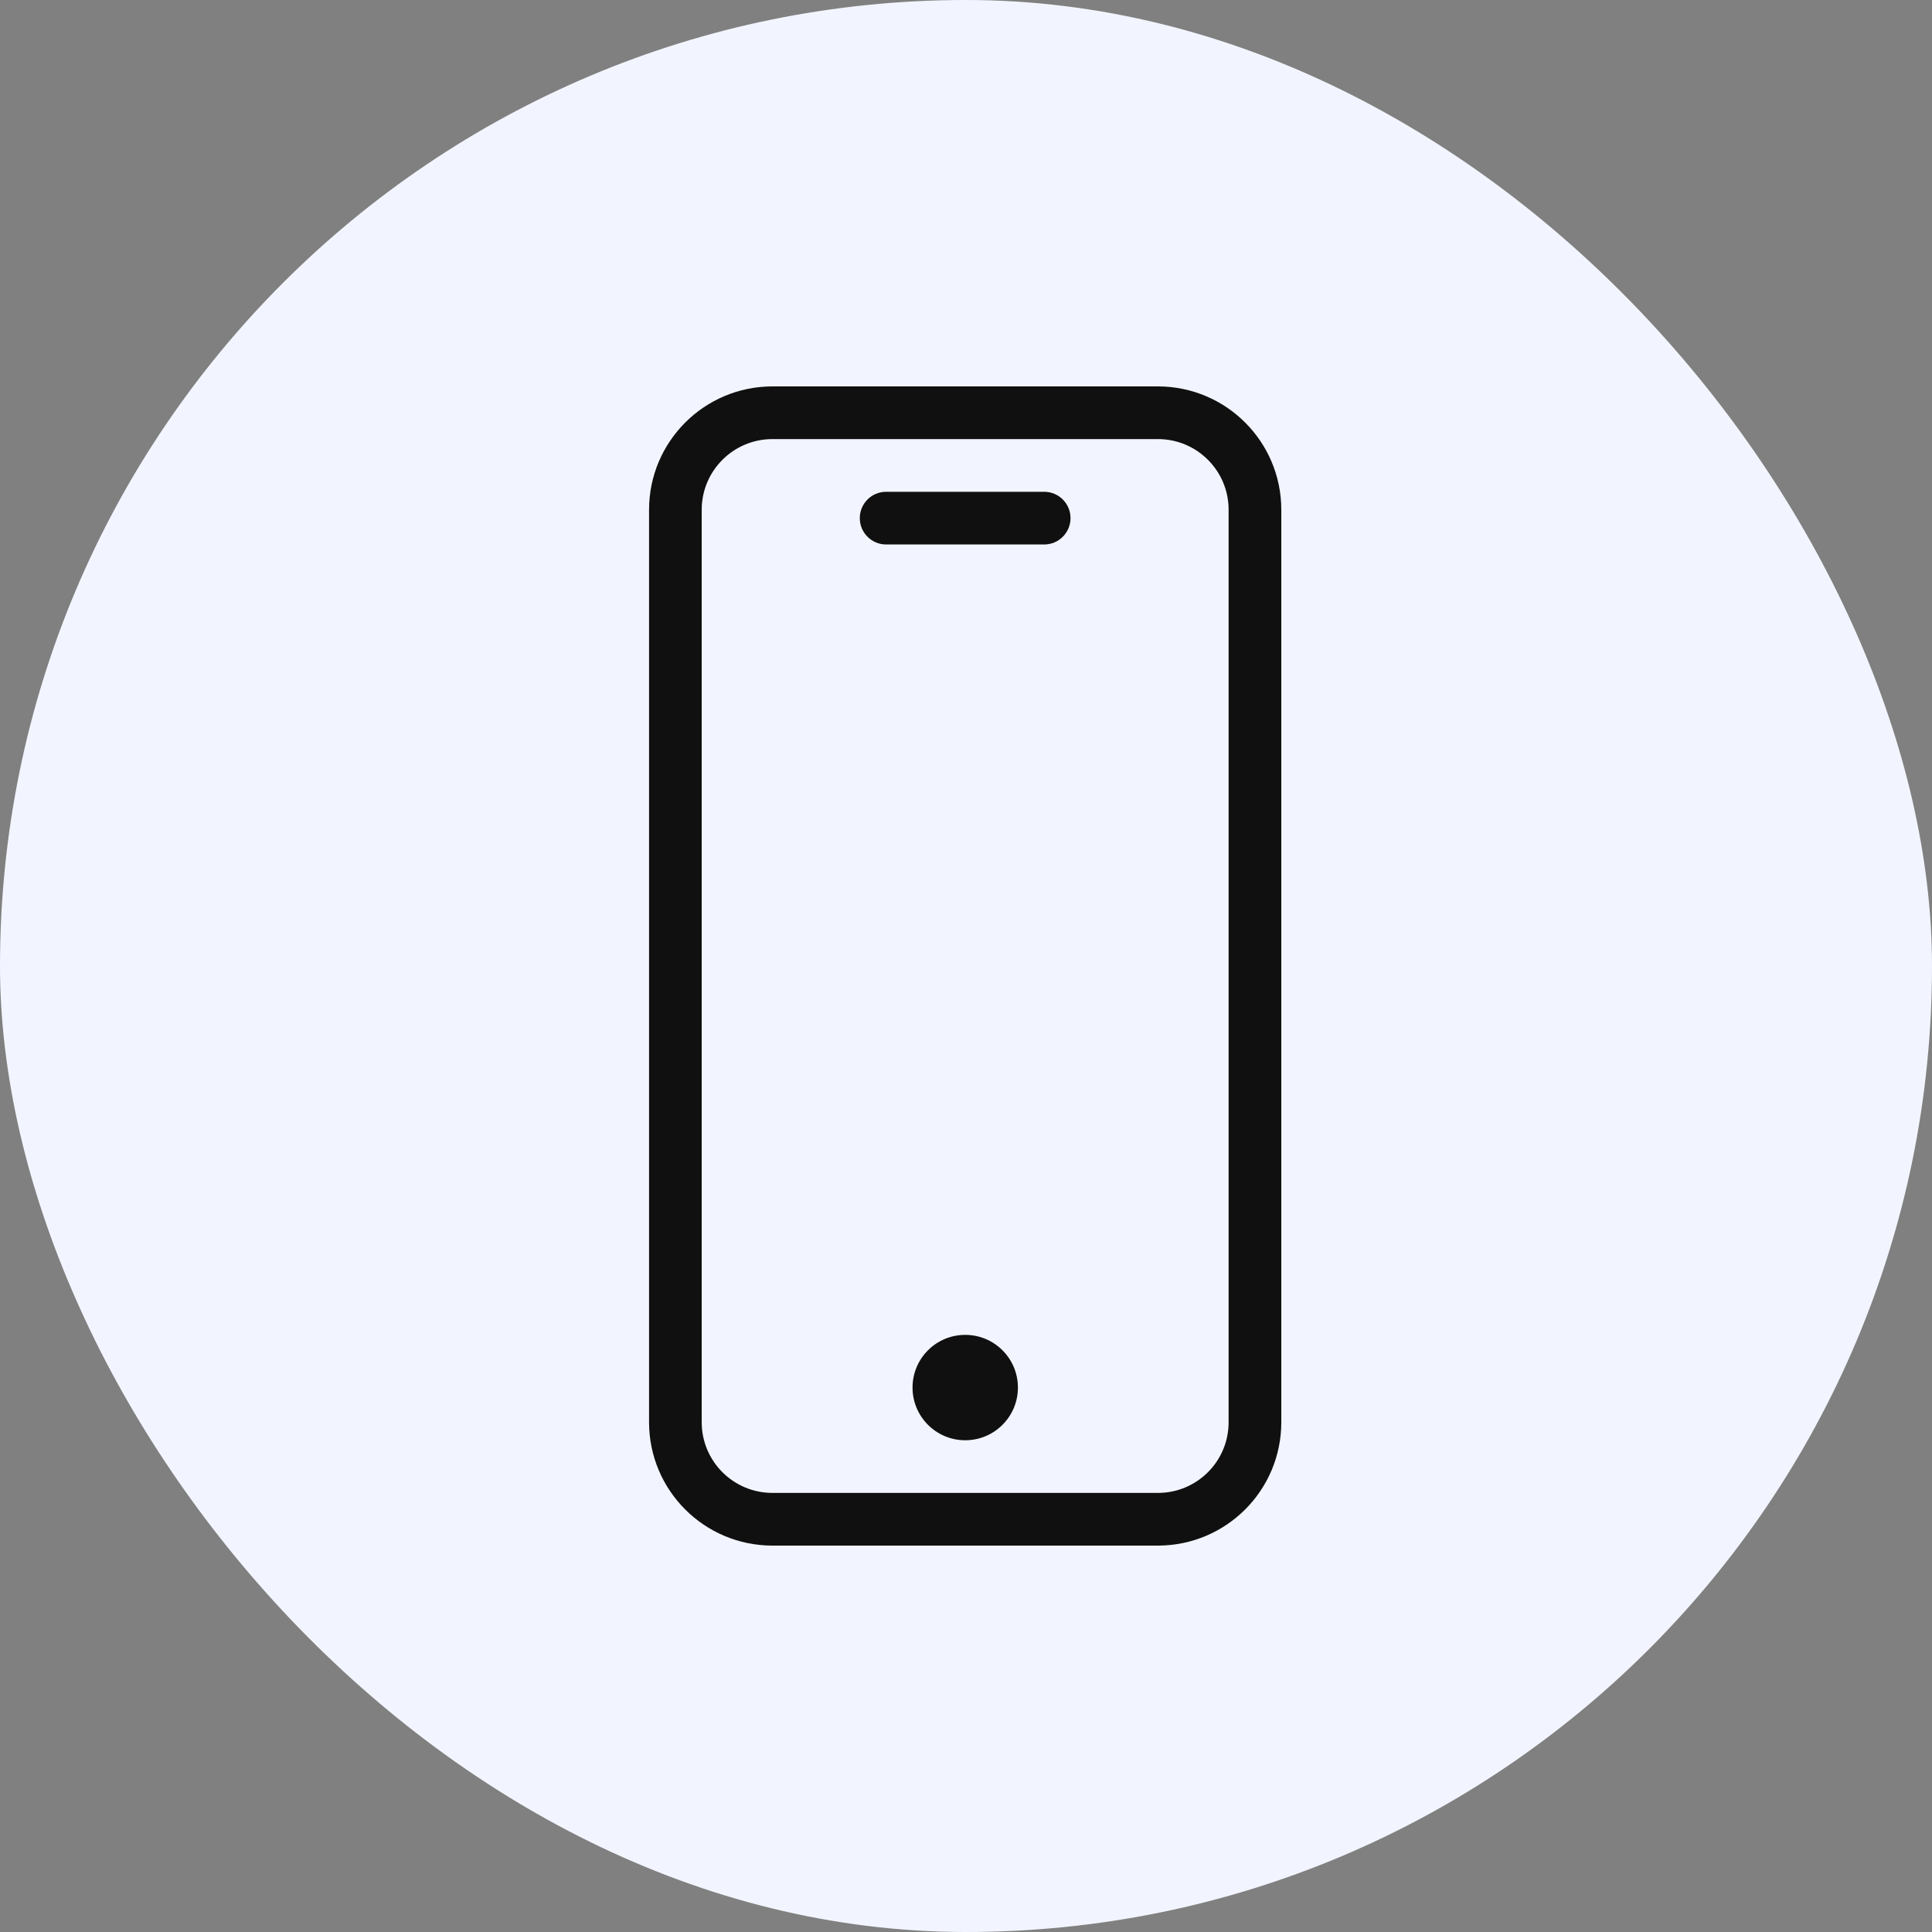
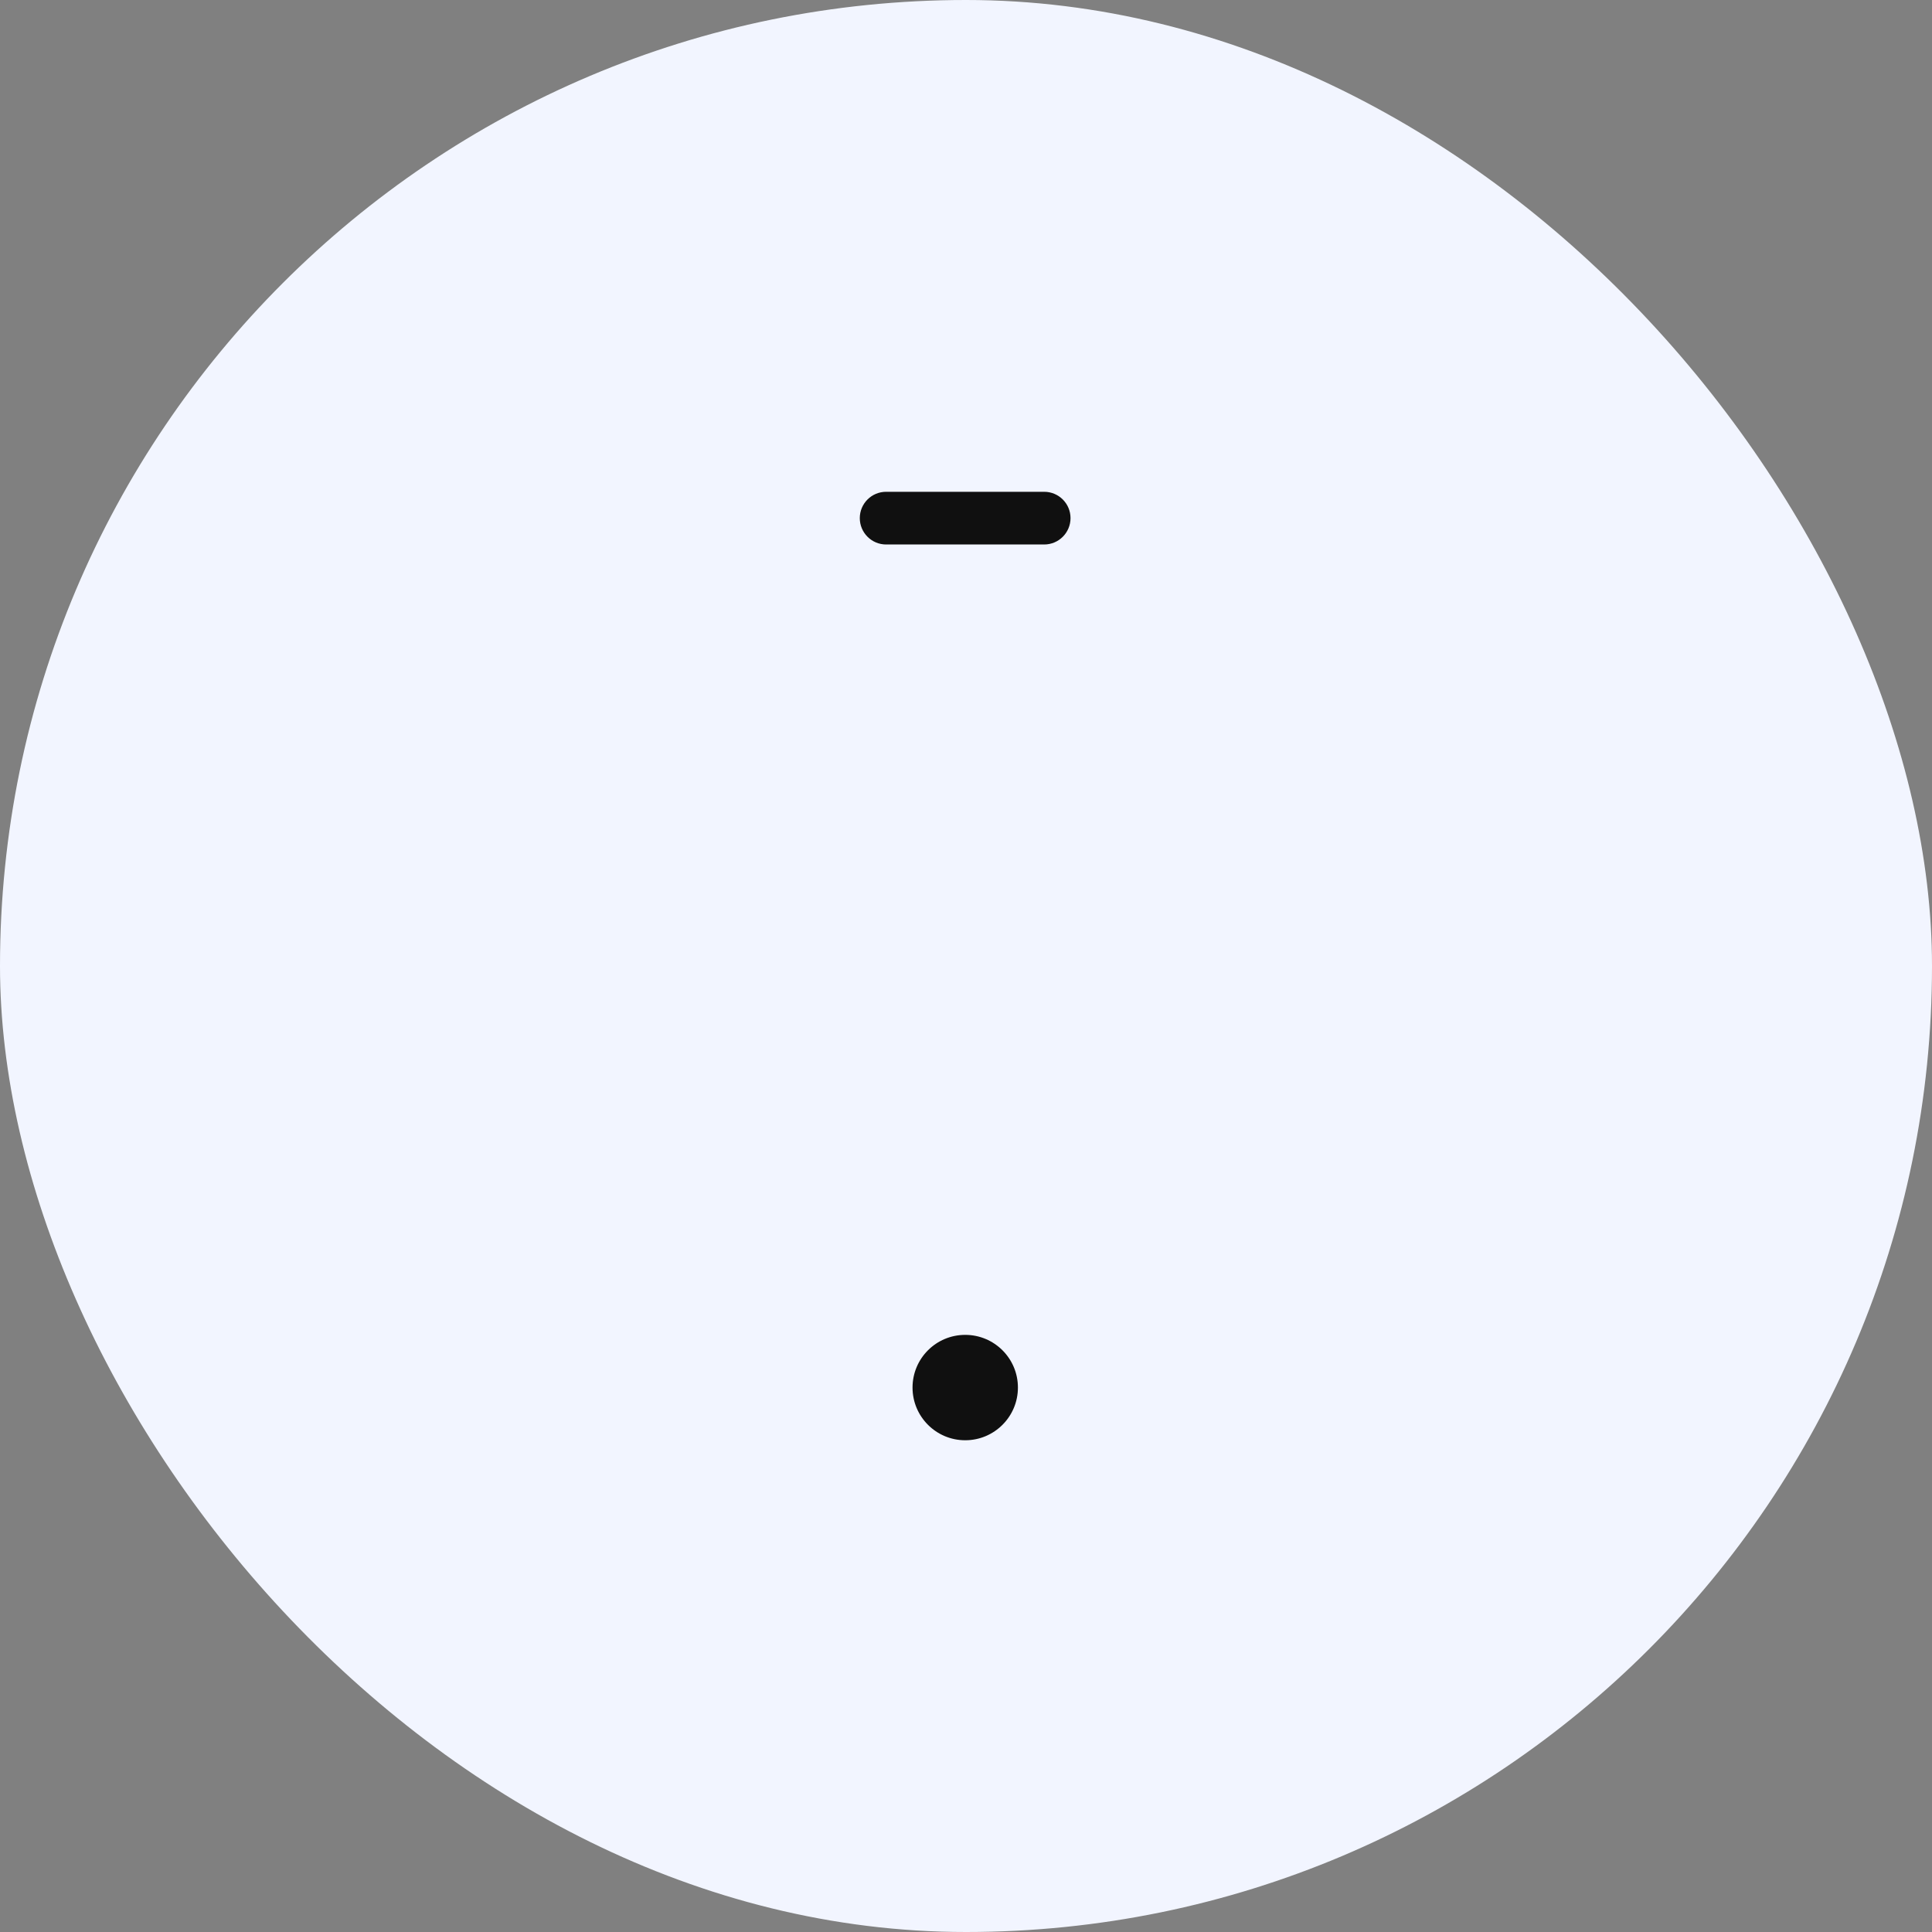
<svg xmlns="http://www.w3.org/2000/svg" width="40" height="40" viewBox="0 0 40 40" fill="none">
  <rect x="0" y="0" width="40" height="40" fill="#808080" stroke="none" />
  <rect width="40" height="40" rx="20" fill="#F2F5FF" />
  <g clip-path="url(#clip0_3087_117743)">
-     <path d="M23.976 8H15.99C14.581 8.002 13.439 9.144 13.438 10.553V29.447C13.439 30.857 14.581 31.998 15.99 32H23.976C25.385 31.998 26.527 30.857 26.528 29.447V10.553C26.527 9.144 25.385 8.002 23.976 8ZM25.437 29.447C25.437 30.254 24.783 30.908 23.976 30.909H15.99C15.183 30.908 14.529 30.254 14.528 29.447V10.553C14.529 9.746 15.183 9.092 15.99 9.091H23.976C24.783 9.092 25.437 9.746 25.437 10.553V29.447Z" fill="#101010" />
    <path d="M21.619 10.182H18.346C18.045 10.182 17.801 10.426 17.801 10.727C17.801 11.028 18.045 11.273 18.346 11.273H21.619C21.92 11.273 22.164 11.028 22.164 10.727C22.164 10.426 21.92 10.182 21.619 10.182Z" fill="#101010" />
    <path d="M21.075 28.728C21.075 29.33 20.586 29.819 19.984 29.819C19.381 29.819 18.893 29.33 18.893 28.728C18.893 28.125 19.381 27.637 19.984 27.637C20.586 27.637 21.075 28.125 21.075 28.728Z" fill="#101010" />
  </g>
  <defs>
    <clipPath id="clip0_3087_117743">
      <rect width="24" height="24" fill="white" transform="translate(8 8)" />
    </clipPath>
  </defs>
</svg>